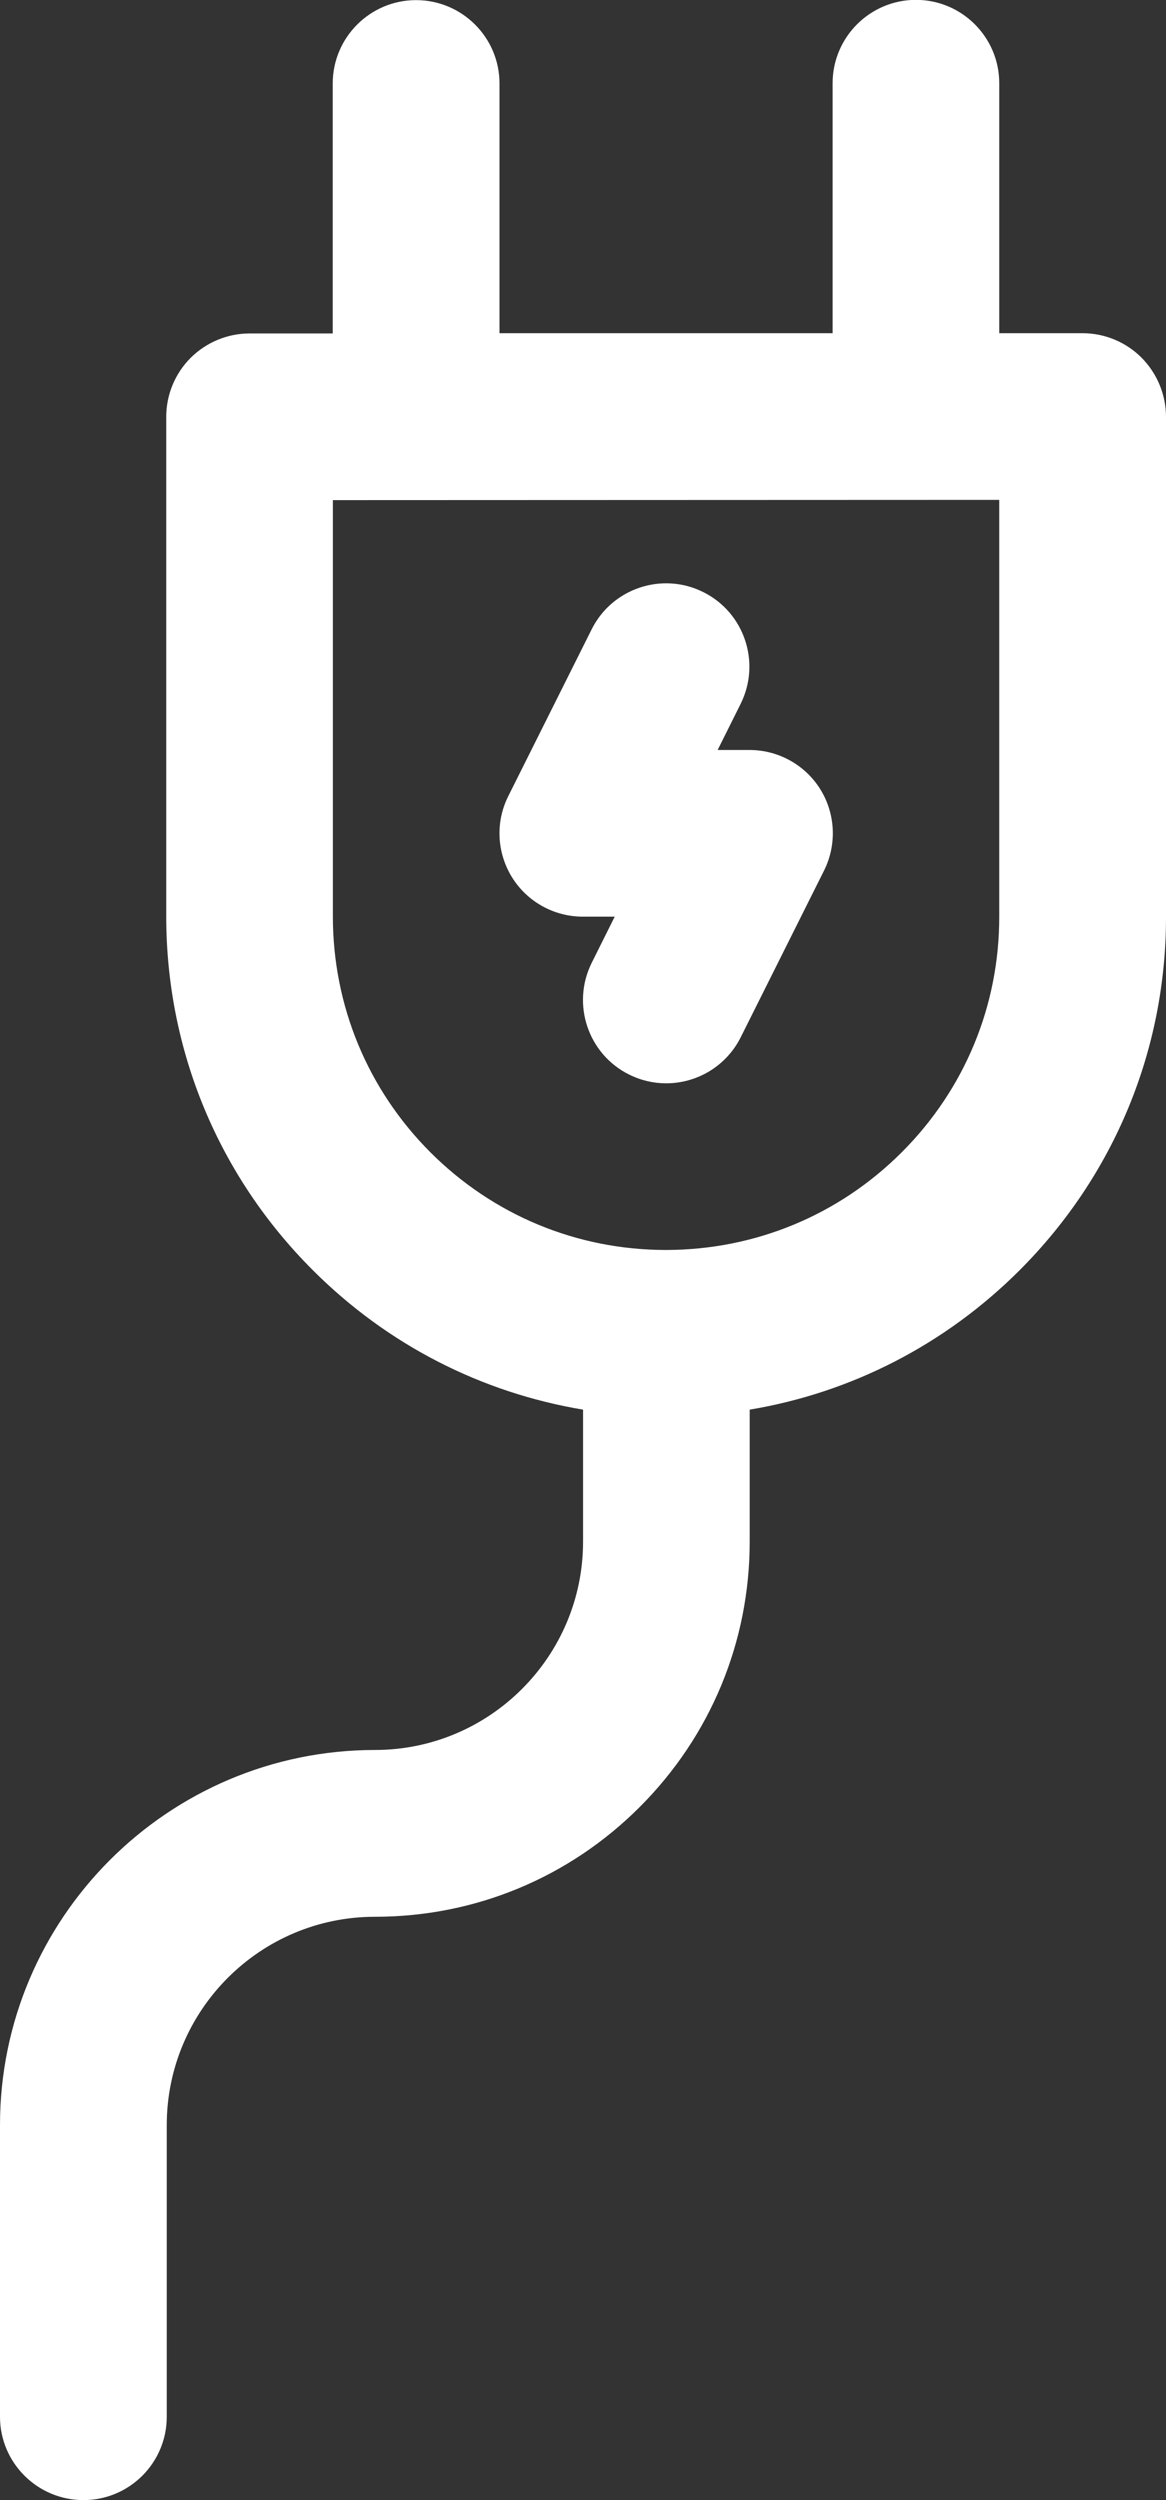
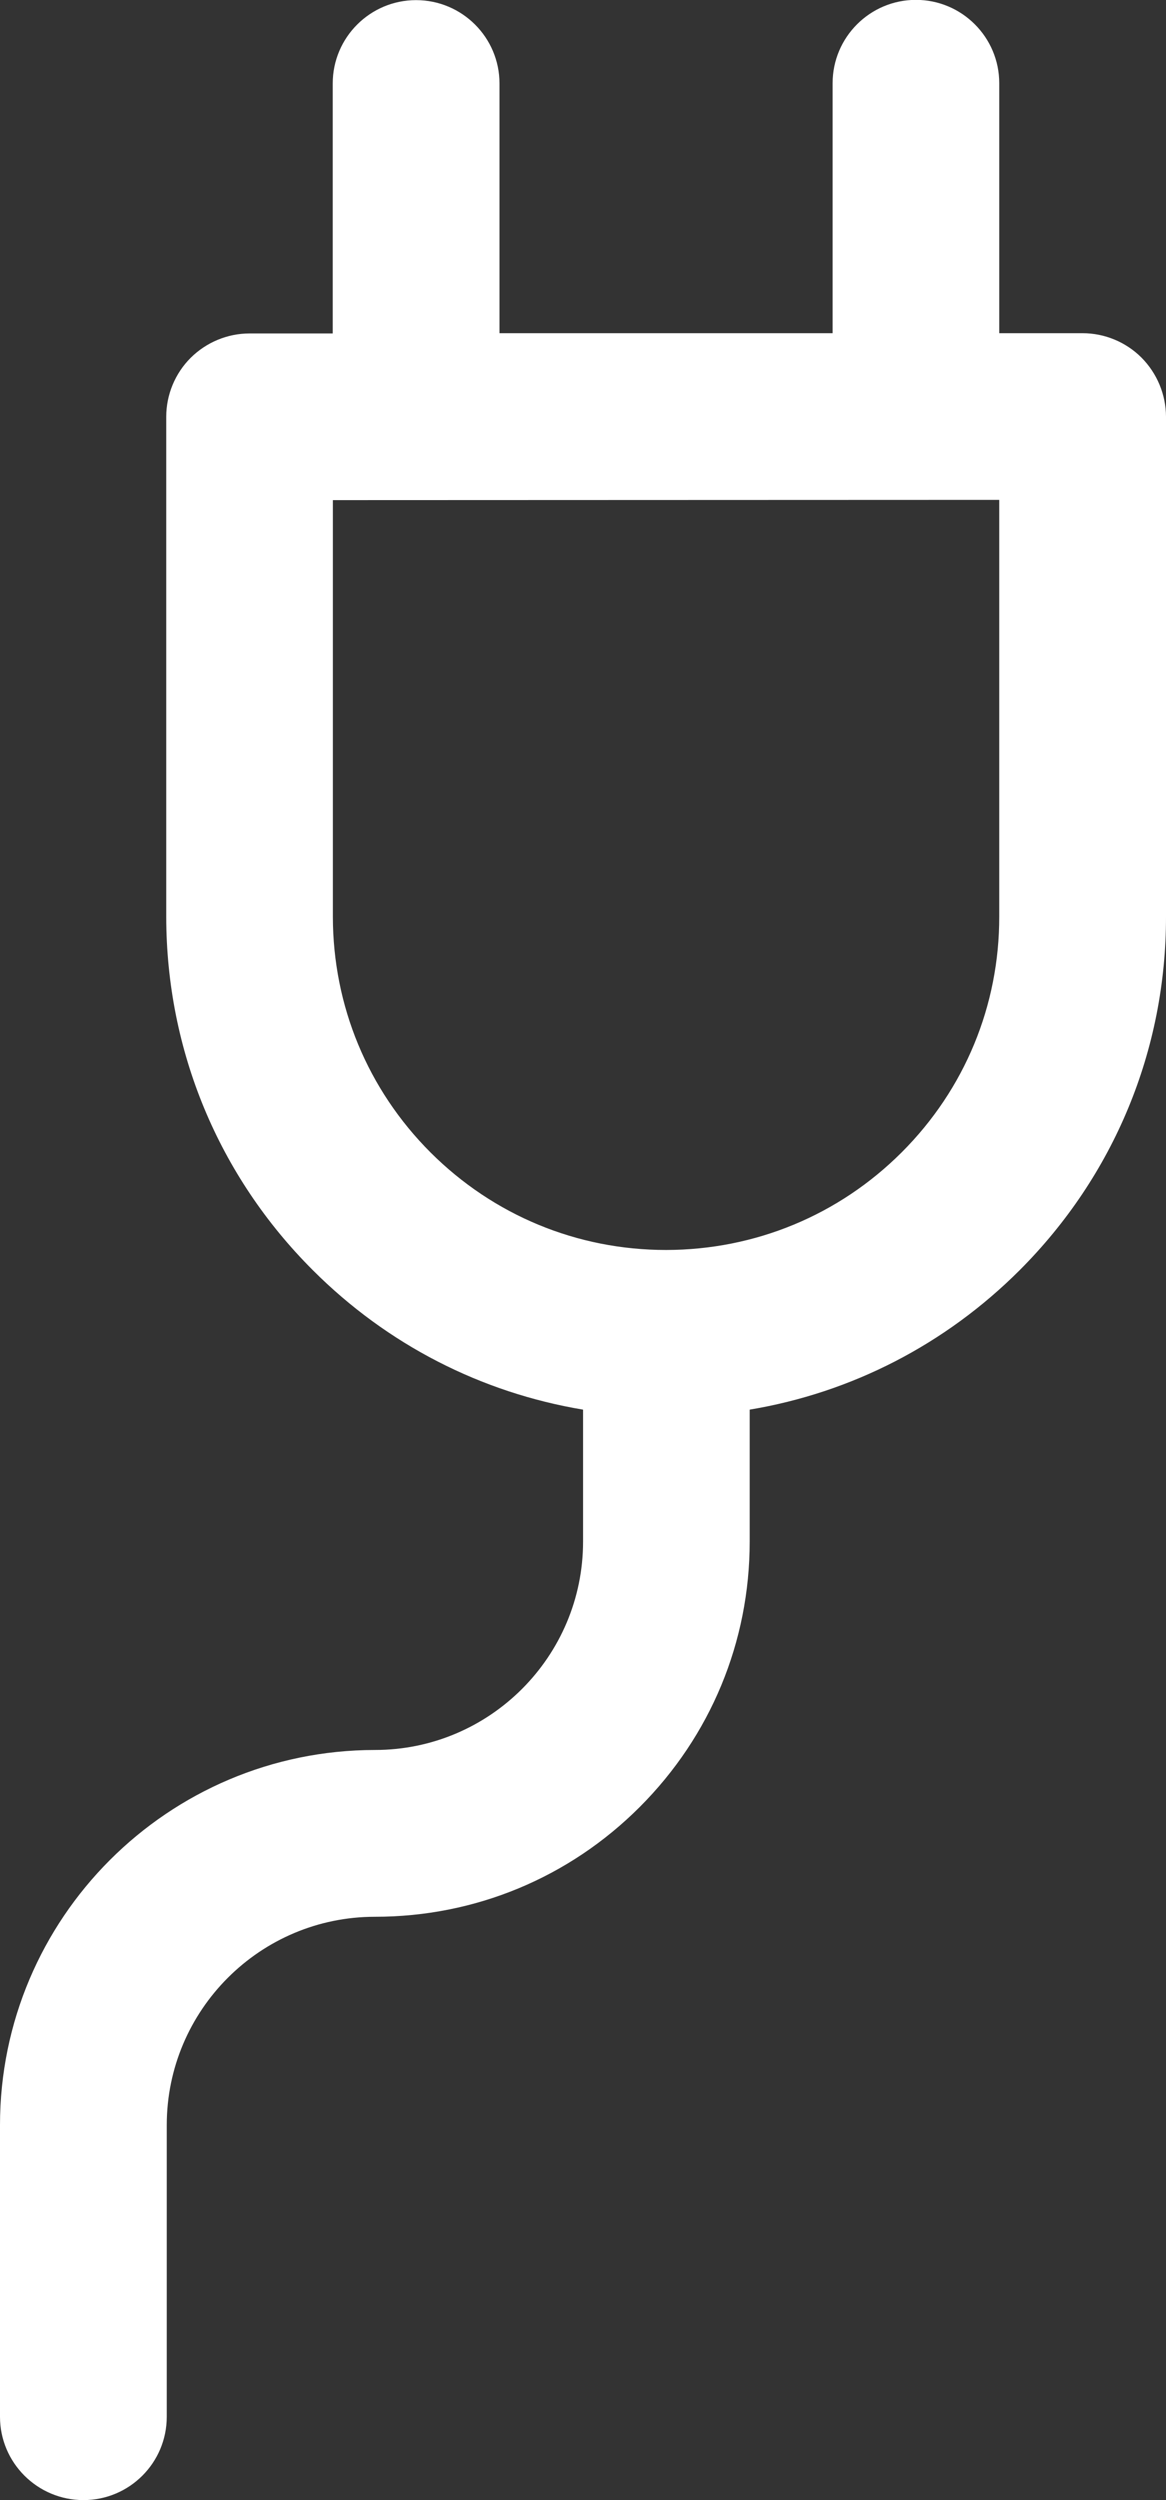
<svg xmlns="http://www.w3.org/2000/svg" id="Laag_1" data-name="Laag 1" width="89.85" height="192.61" viewBox="0 0 89.85 192.61">
  <rect x="0" y="0" width="89.85" height="192.61" fill="#333333" stroke="none" />
  <defs>
    <style>
      .cls-1 {
        fill: #fff;
      }
    </style>
  </defs>
-   <path class="cls-1" d="M89.85,70.61v-38.52c-.01-1.7-.69-3.33-1.89-4.54-1.2-1.2-2.84-1.88-4.54-1.88h-6.42s0-19.26,0-19.26c0-3.54-2.88-6.42-6.42-6.42h0c-3.54,0-6.42,2.88-6.42,6.42v19.26s-25.67,0-25.67,0V6.43c0-3.54-2.88-6.42-6.43-6.42h0c-3.54,0-6.42,2.88-6.42,6.42v19.26s-6.41,0-6.41,0c-1.7,0-3.33.68-4.54,1.88-1.2,1.2-1.88,2.84-1.88,4.54v38.52c.01,10.29,4.02,19.96,11.3,27.23,5.74,5.74,12.97,9.43,20.82,10.74v10.17c0,8.85-7.19,16.05-16.04,16.05C12.95,134.83,0,147.79,0,163.72v22.47c0,3.54,2.88,6.42,6.43,6.42h0c3.55,0,6.42-2.88,6.42-6.42v-22.47c0-8.85,7.19-16.05,16.04-16.05,7.72,0,14.97-3.01,20.42-8.47,5.45-5.46,8.46-12.71,8.46-20.43v-10.17c7.84-1.31,15.07-5.01,20.81-10.75,7.27-7.28,11.28-16.95,11.27-27.24ZM69.49,88.77c-4.85,4.85-11.3,7.52-18.16,7.53h0c-6.86,0-13.3-2.67-18.15-7.51-4.85-4.85-7.52-11.3-7.53-18.16v-32.1s51.35-.02,51.35-.02v32.1c.01,6.86-2.66,13.31-7.51,18.16Z" />
-   <path class="cls-1" d="M57.75,57.78h-2.45s1.77-3.55,1.77-3.55c1.58-3.17.3-7.03-2.87-8.61-3.17-1.59-7.03-.3-8.61,2.87l-6.42,12.84c-1,1.99-.89,4.35.28,6.25,1.17,1.89,3.24,3.04,5.46,3.04h2.46s-1.77,3.55-1.77,3.55c-1.58,3.17-.3,7.03,2.87,8.61.92.46,1.9.68,2.86.68,2.36,0,4.62-1.3,5.75-3.55l6.42-12.84c.99-1.99.89-4.35-.28-6.25-1.17-1.89-3.24-3.04-5.46-3.04Z" />
+   <path class="cls-1" d="M89.85,70.61v-38.52c-.01-1.7-.69-3.33-1.89-4.54-1.2-1.2-2.84-1.88-4.54-1.88h-6.42s0-19.26,0-19.26c0-3.54-2.88-6.42-6.42-6.42h0c-3.54,0-6.42,2.88-6.42,6.42v19.26s-25.67,0-25.67,0V6.43c0-3.54-2.88-6.42-6.43-6.42c-3.54,0-6.42,2.88-6.42,6.42v19.26s-6.41,0-6.41,0c-1.7,0-3.33.68-4.54,1.88-1.2,1.2-1.88,2.84-1.88,4.54v38.52c.01,10.29,4.02,19.96,11.3,27.23,5.74,5.74,12.97,9.43,20.82,10.74v10.17c0,8.85-7.19,16.05-16.04,16.05C12.95,134.83,0,147.79,0,163.72v22.47c0,3.54,2.88,6.42,6.43,6.42h0c3.55,0,6.42-2.88,6.42-6.42v-22.47c0-8.85,7.19-16.05,16.04-16.05,7.72,0,14.97-3.01,20.42-8.47,5.45-5.46,8.46-12.71,8.46-20.43v-10.17c7.84-1.31,15.07-5.01,20.81-10.75,7.27-7.28,11.28-16.95,11.27-27.24ZM69.49,88.77c-4.85,4.85-11.3,7.52-18.16,7.53h0c-6.86,0-13.3-2.67-18.15-7.51-4.85-4.85-7.52-11.3-7.53-18.16v-32.1s51.35-.02,51.35-.02v32.1c.01,6.86-2.66,13.31-7.51,18.16Z" />
</svg>